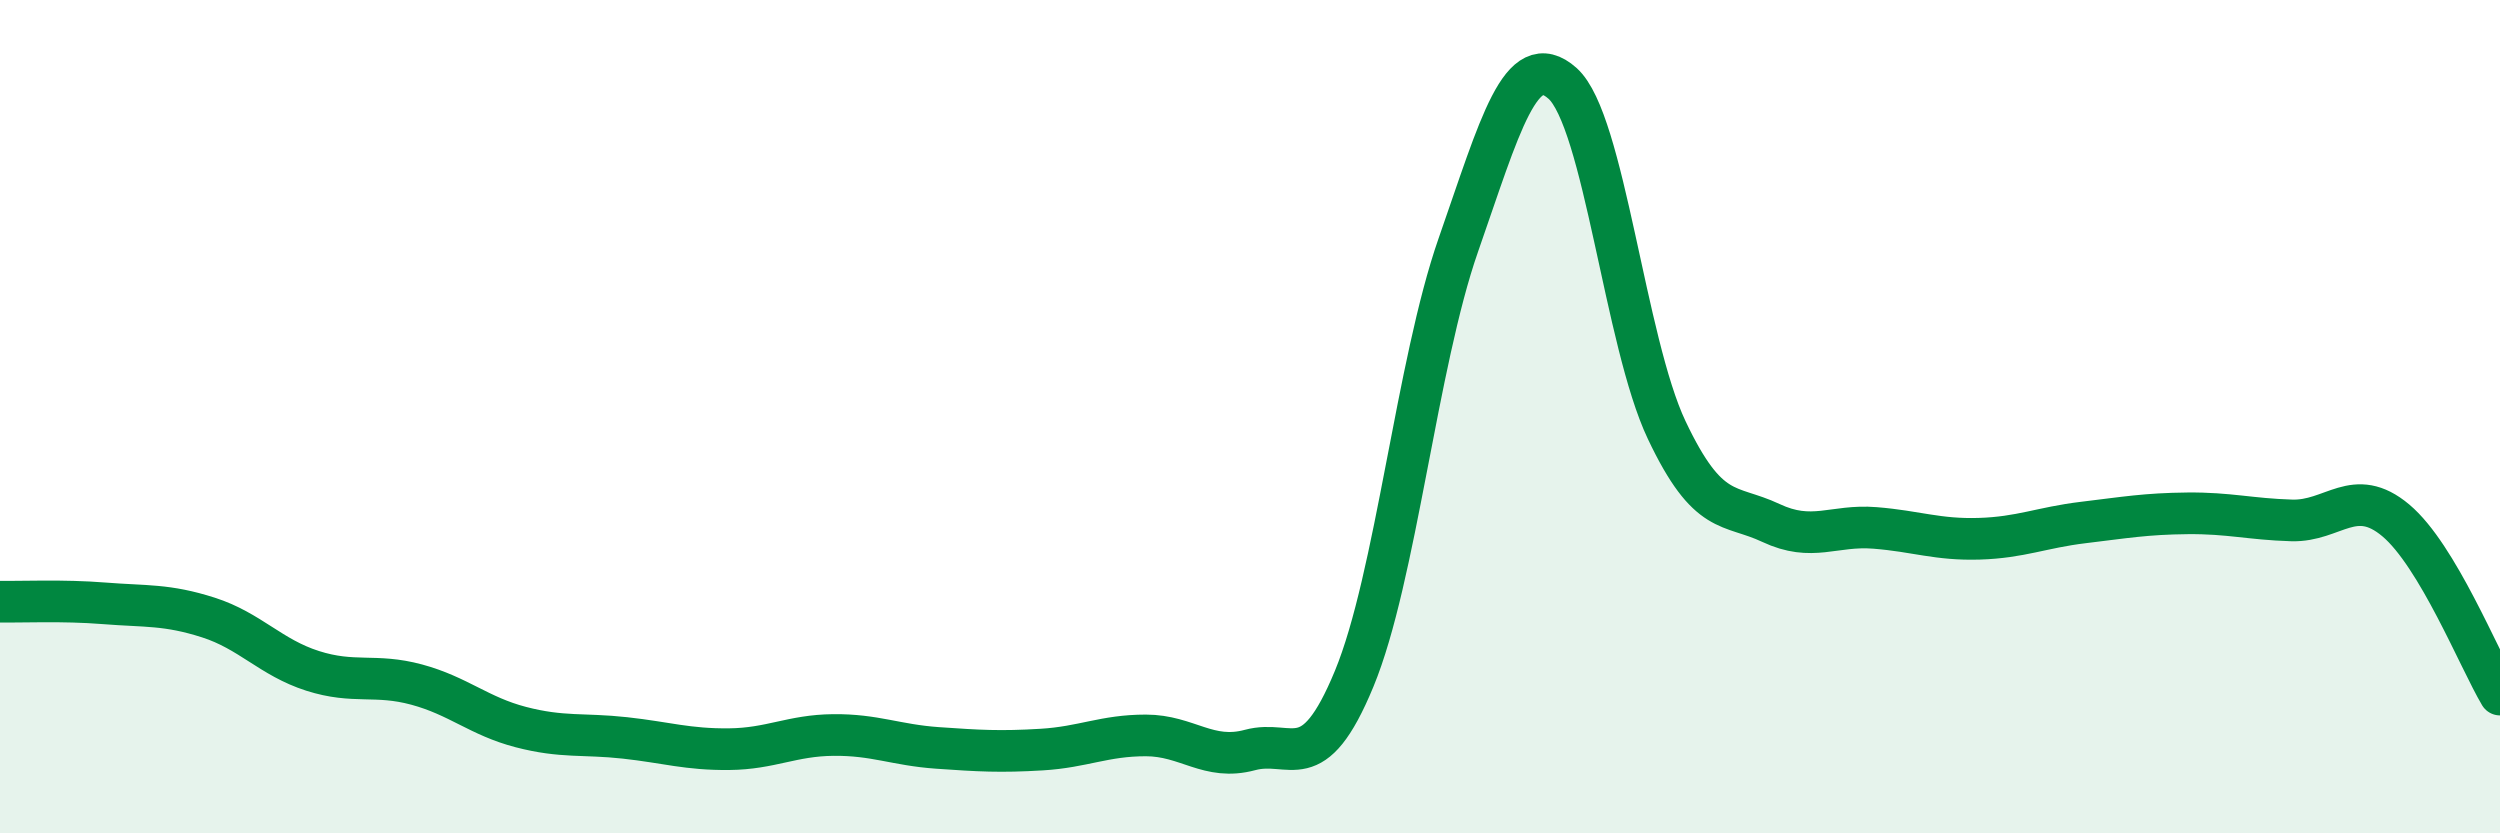
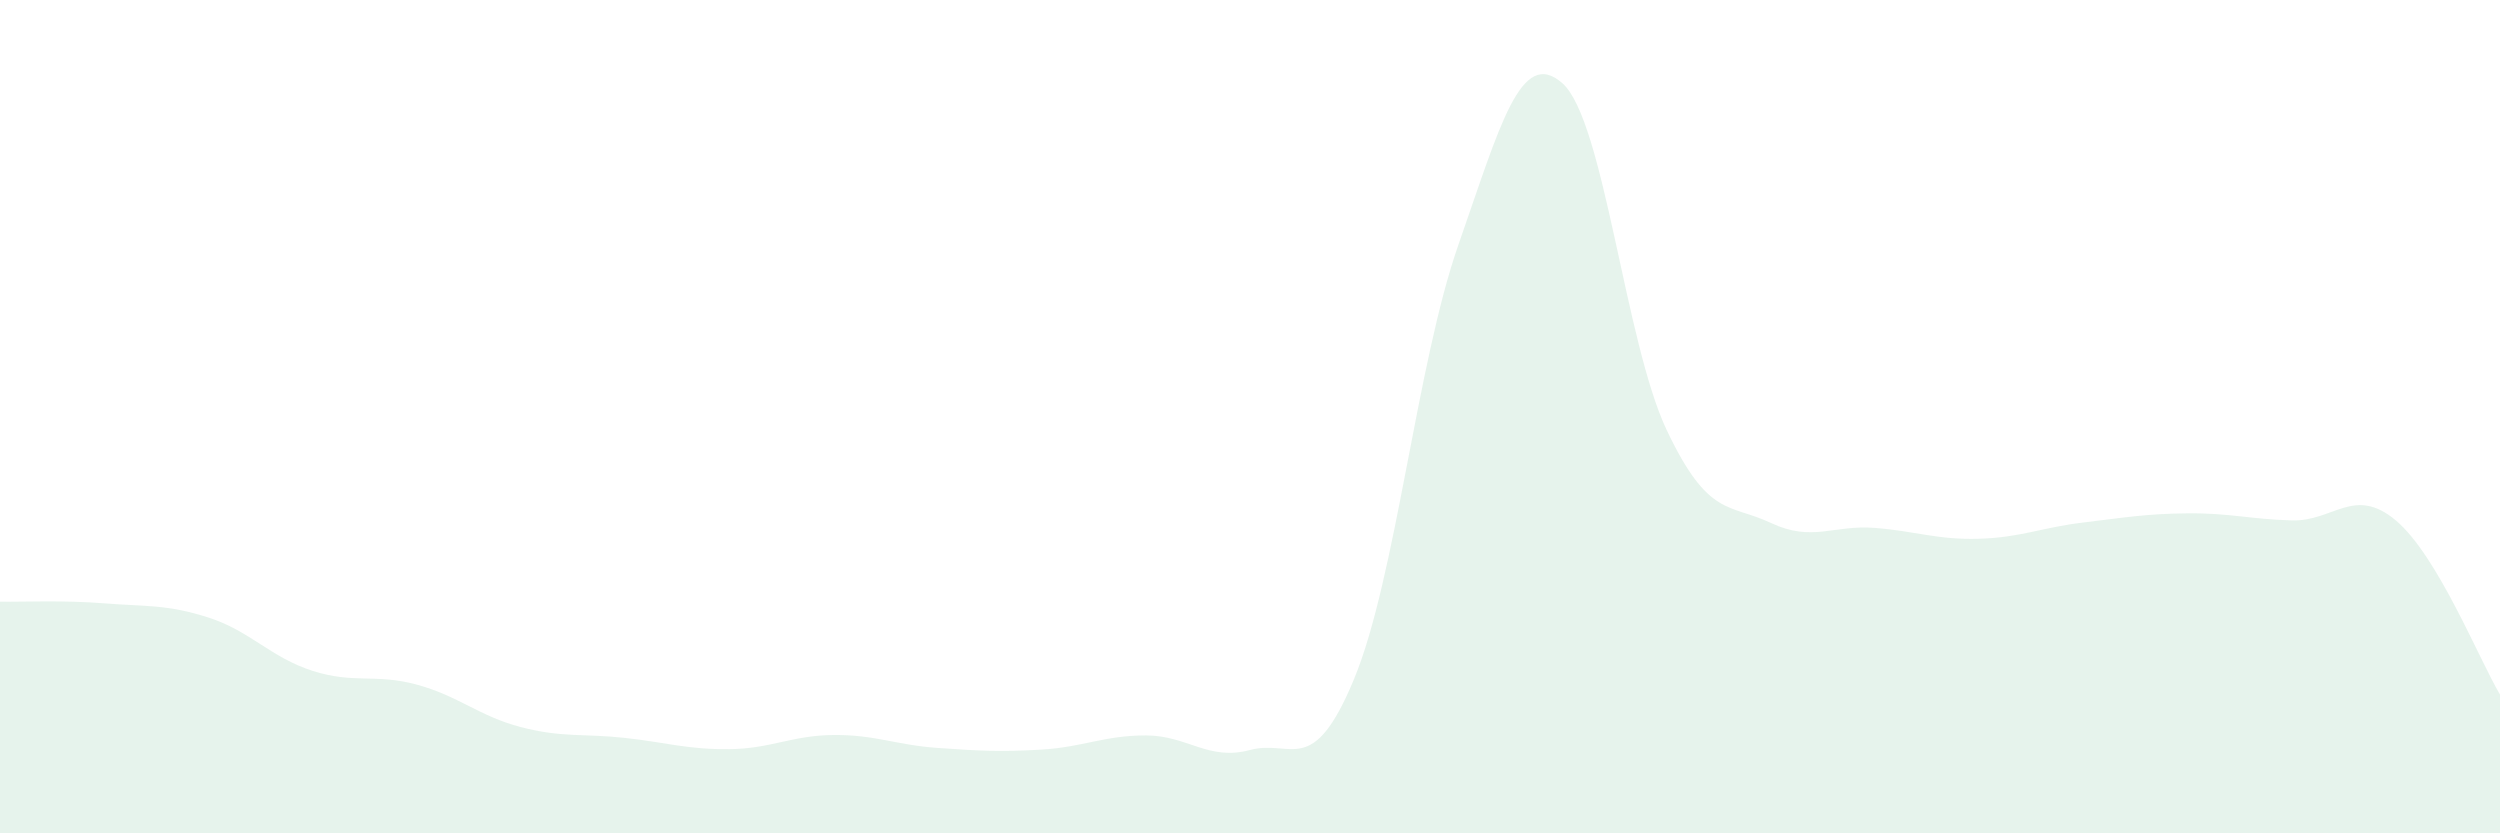
<svg xmlns="http://www.w3.org/2000/svg" width="60" height="20" viewBox="0 0 60 20">
  <path d="M 0,14.44 C 0.5,14.45 1.5,14.4 2.5,14.48 C 3.5,14.56 4,14.5 5,14.82 C 6,15.14 6.5,15.78 7.5,16.1 C 8.5,16.42 9,16.16 10,16.43 C 11,16.7 11.5,17.19 12.5,17.45 C 13.5,17.71 14,17.6 15,17.71 C 16,17.82 16.5,17.99 17.5,17.98 C 18.5,17.97 19,17.65 20,17.64 C 21,17.63 21.5,17.88 22.5,17.95 C 23.5,18.02 24,18.05 25,17.99 C 26,17.93 26.5,17.65 27.5,17.65 C 28.5,17.65 29,18.27 30,18 C 31,17.73 31.5,18.71 32.5,16.29 C 33.5,13.87 34,8.74 35,5.88 C 36,3.02 36.5,1.11 37.5,2 C 38.5,2.89 39,8.21 40,10.32 C 41,12.43 41.5,12.08 42.5,12.55 C 43.5,13.02 44,12.59 45,12.67 C 46,12.75 46.5,12.96 47.5,12.93 C 48.5,12.9 49,12.66 50,12.54 C 51,12.42 51.5,12.33 52.5,12.32 C 53.5,12.31 54,12.46 55,12.49 C 56,12.52 56.5,11.65 57.5,12.49 C 58.5,13.33 59.5,15.83 60,16.67L60 20L0 20Z" fill="#008740" opacity="0.1" stroke-linecap="round" stroke-linejoin="round" />
-   <path d="M 0,14.44 C 0.5,14.45 1.5,14.4 2.5,14.48 C 3.5,14.56 4,14.5 5,14.82 C 6,15.14 6.5,15.78 7.5,16.1 C 8.5,16.42 9,16.16 10,16.43 C 11,16.7 11.5,17.19 12.5,17.45 C 13.5,17.71 14,17.6 15,17.71 C 16,17.82 16.5,17.99 17.5,17.98 C 18.5,17.97 19,17.65 20,17.64 C 21,17.63 21.5,17.88 22.5,17.95 C 23.5,18.02 24,18.05 25,17.99 C 26,17.93 26.5,17.65 27.5,17.65 C 28.5,17.65 29,18.27 30,18 C 31,17.73 31.5,18.71 32.5,16.29 C 33.5,13.87 34,8.74 35,5.88 C 36,3.02 36.5,1.11 37.5,2 C 38.5,2.89 39,8.21 40,10.32 C 41,12.43 41.5,12.08 42.5,12.55 C 43.5,13.02 44,12.59 45,12.67 C 46,12.75 46.5,12.96 47.5,12.93 C 48.5,12.9 49,12.66 50,12.54 C 51,12.42 51.5,12.33 52.5,12.32 C 53.5,12.31 54,12.46 55,12.49 C 56,12.52 56.5,11.65 57.5,12.49 C 58.5,13.33 59.5,15.83 60,16.67" stroke="#008740" stroke-width="1" fill="none" stroke-linecap="round" stroke-linejoin="round" />
</svg>